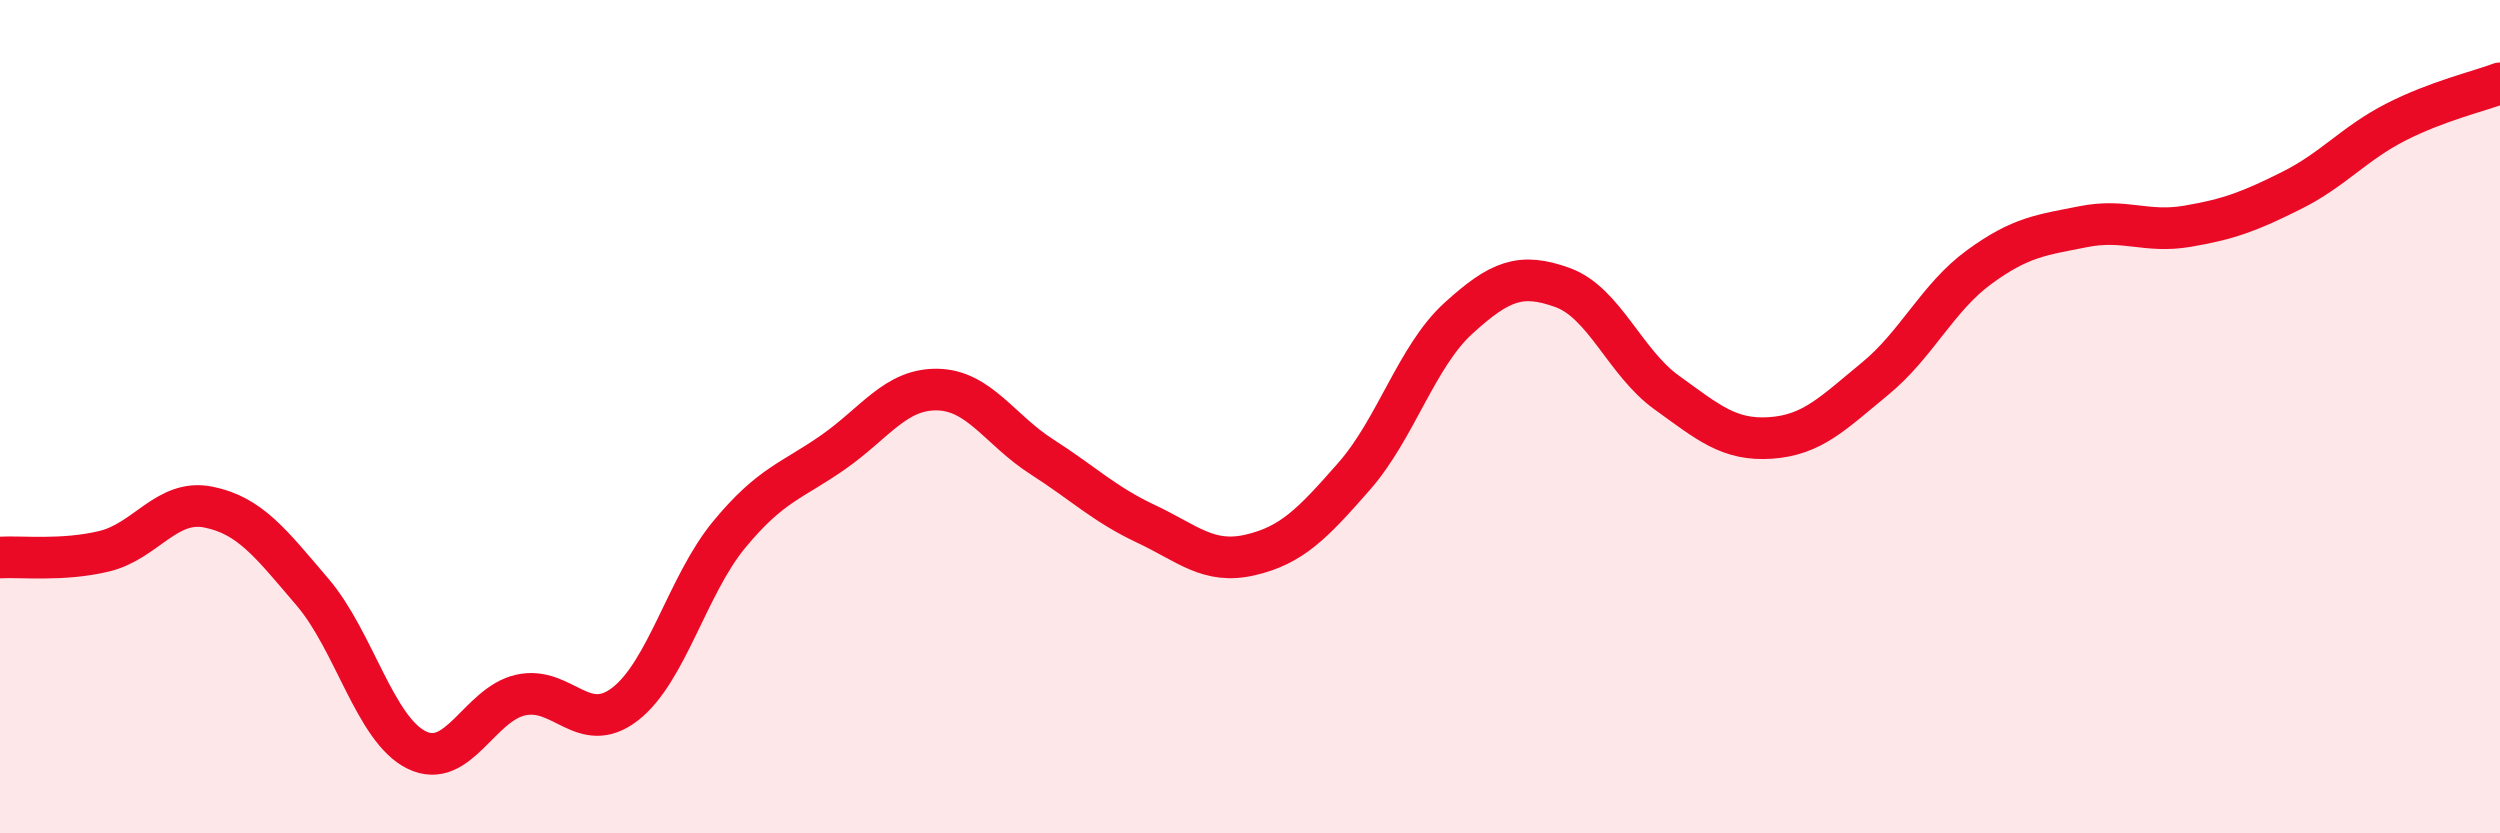
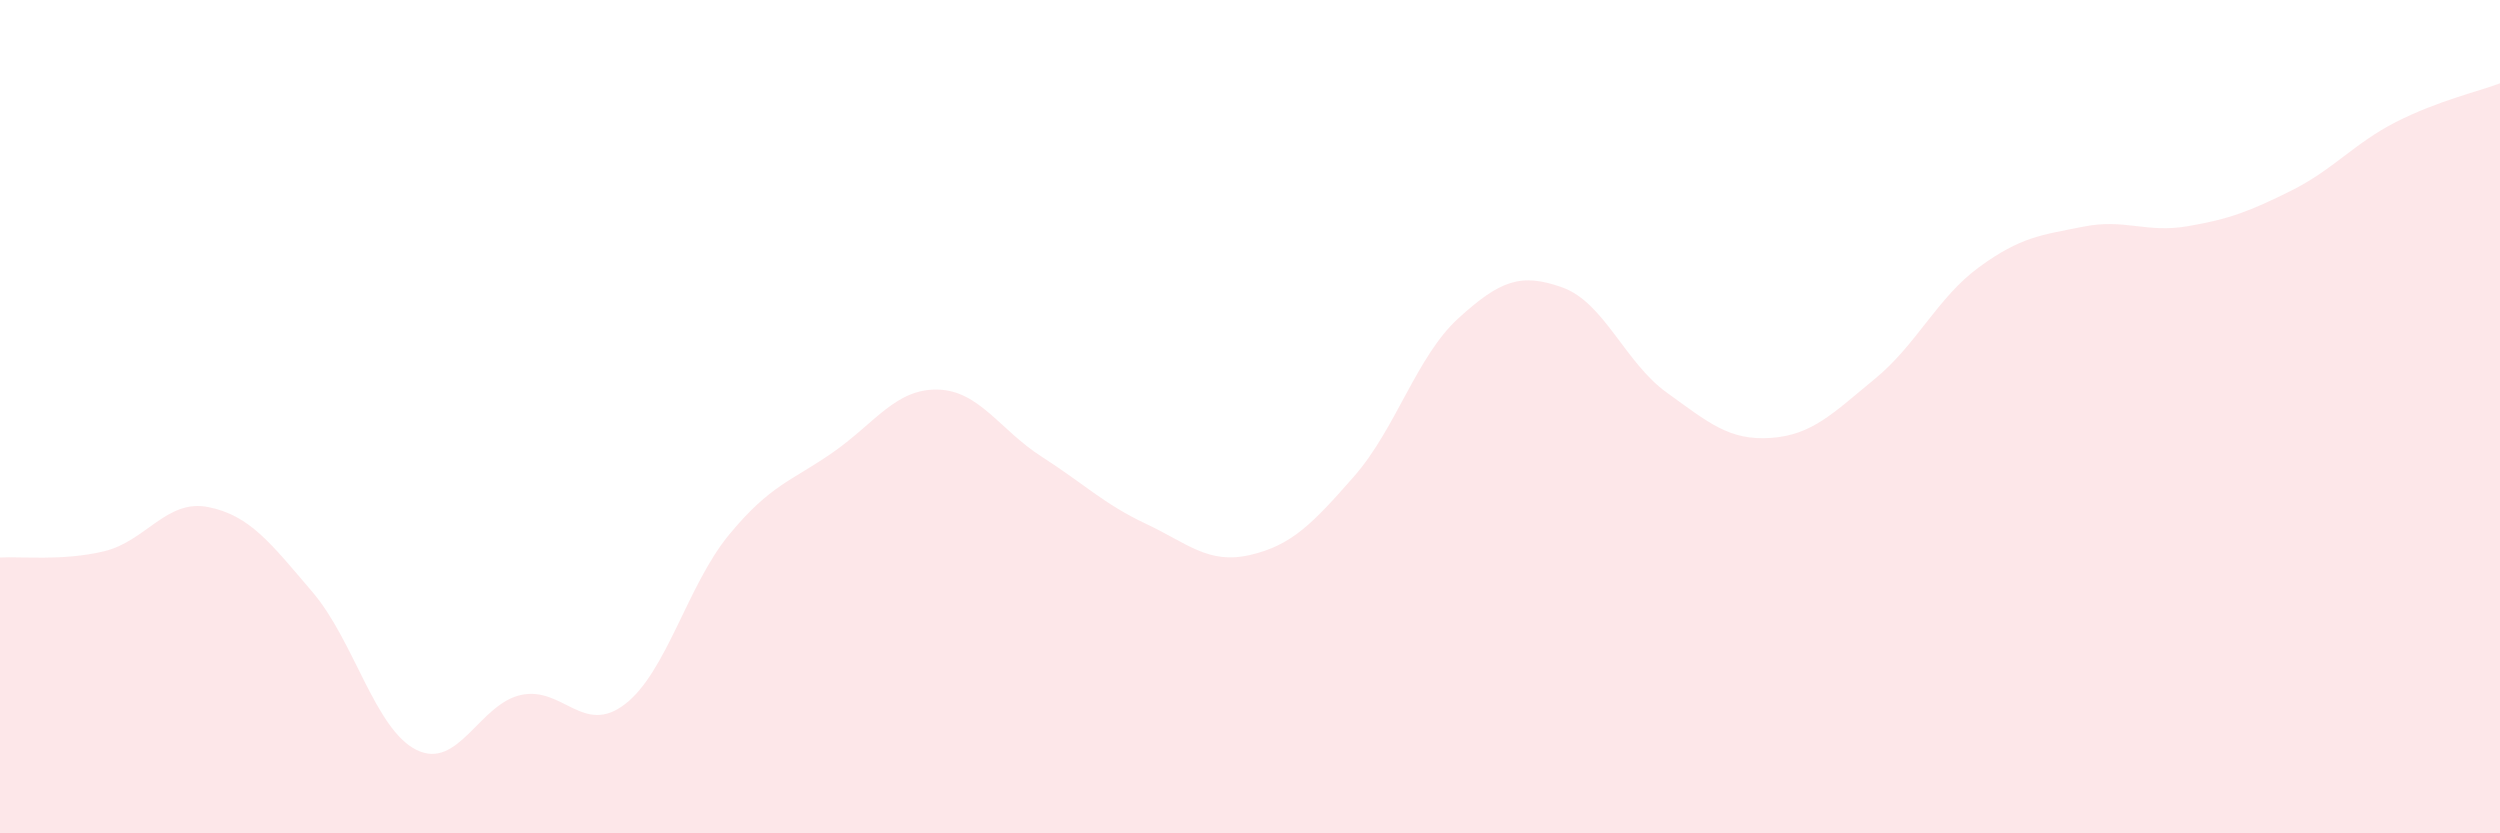
<svg xmlns="http://www.w3.org/2000/svg" width="60" height="20" viewBox="0 0 60 20">
  <path d="M 0,13.38 C 0.5,13.35 1.5,13.47 2.5,13.23 C 3.5,12.99 4,11.97 5,12.17 C 6,12.37 6.5,13.04 7.5,14.21 C 8.5,15.38 9,17.51 10,18 C 11,18.49 11.5,16.9 12.5,16.68 C 13.5,16.46 14,17.67 15,16.9 C 16,16.13 16.5,14.04 17.5,12.83 C 18.5,11.62 19,11.55 20,10.85 C 21,10.15 21.5,9.33 22.5,9.35 C 23.5,9.37 24,10.32 25,10.96 C 26,11.6 26.5,12.1 27.5,12.57 C 28.5,13.04 29,13.55 30,13.32 C 31,13.09 31.5,12.57 32.5,11.43 C 33.5,10.29 34,8.55 35,7.64 C 36,6.73 36.5,6.54 37.5,6.9 C 38.5,7.26 39,8.7 40,9.42 C 41,10.14 41.5,10.58 42.5,10.51 C 43.5,10.44 44,9.91 45,9.09 C 46,8.27 46.5,7.14 47.5,6.41 C 48.5,5.68 49,5.64 50,5.44 C 51,5.24 51.5,5.6 52.5,5.43 C 53.5,5.26 54,5.07 55,4.57 C 56,4.07 56.5,3.44 57.5,2.93 C 58.5,2.42 59.5,2.19 60,2L60 20L0 20Z" fill="#EB0A25" opacity="0.1" stroke-linecap="round" stroke-linejoin="round" />
-   <path d="M 0,13.38 C 0.5,13.35 1.5,13.47 2.5,13.23 C 3.5,12.99 4,11.97 5,12.17 C 6,12.37 6.5,13.04 7.5,14.21 C 8.5,15.38 9,17.51 10,18 C 11,18.49 11.5,16.9 12.5,16.68 C 13.5,16.46 14,17.67 15,16.9 C 16,16.13 16.5,14.04 17.5,12.83 C 18.5,11.62 19,11.55 20,10.85 C 21,10.15 21.5,9.33 22.5,9.35 C 23.5,9.37 24,10.32 25,10.96 C 26,11.6 26.5,12.1 27.5,12.57 C 28.5,13.04 29,13.55 30,13.32 C 31,13.09 31.5,12.57 32.5,11.43 C 33.5,10.29 34,8.55 35,7.64 C 36,6.73 36.5,6.54 37.5,6.9 C 38.5,7.26 39,8.7 40,9.42 C 41,10.14 41.5,10.58 42.5,10.51 C 43.5,10.44 44,9.91 45,9.09 C 46,8.27 46.5,7.14 47.5,6.41 C 48.5,5.68 49,5.64 50,5.44 C 51,5.24 51.5,5.6 52.5,5.43 C 53.5,5.26 54,5.07 55,4.57 C 56,4.07 56.5,3.44 57.5,2.93 C 58.5,2.42 59.5,2.19 60,2" stroke="#EB0A25" stroke-width="1" fill="none" stroke-linecap="round" stroke-linejoin="round" />
</svg>